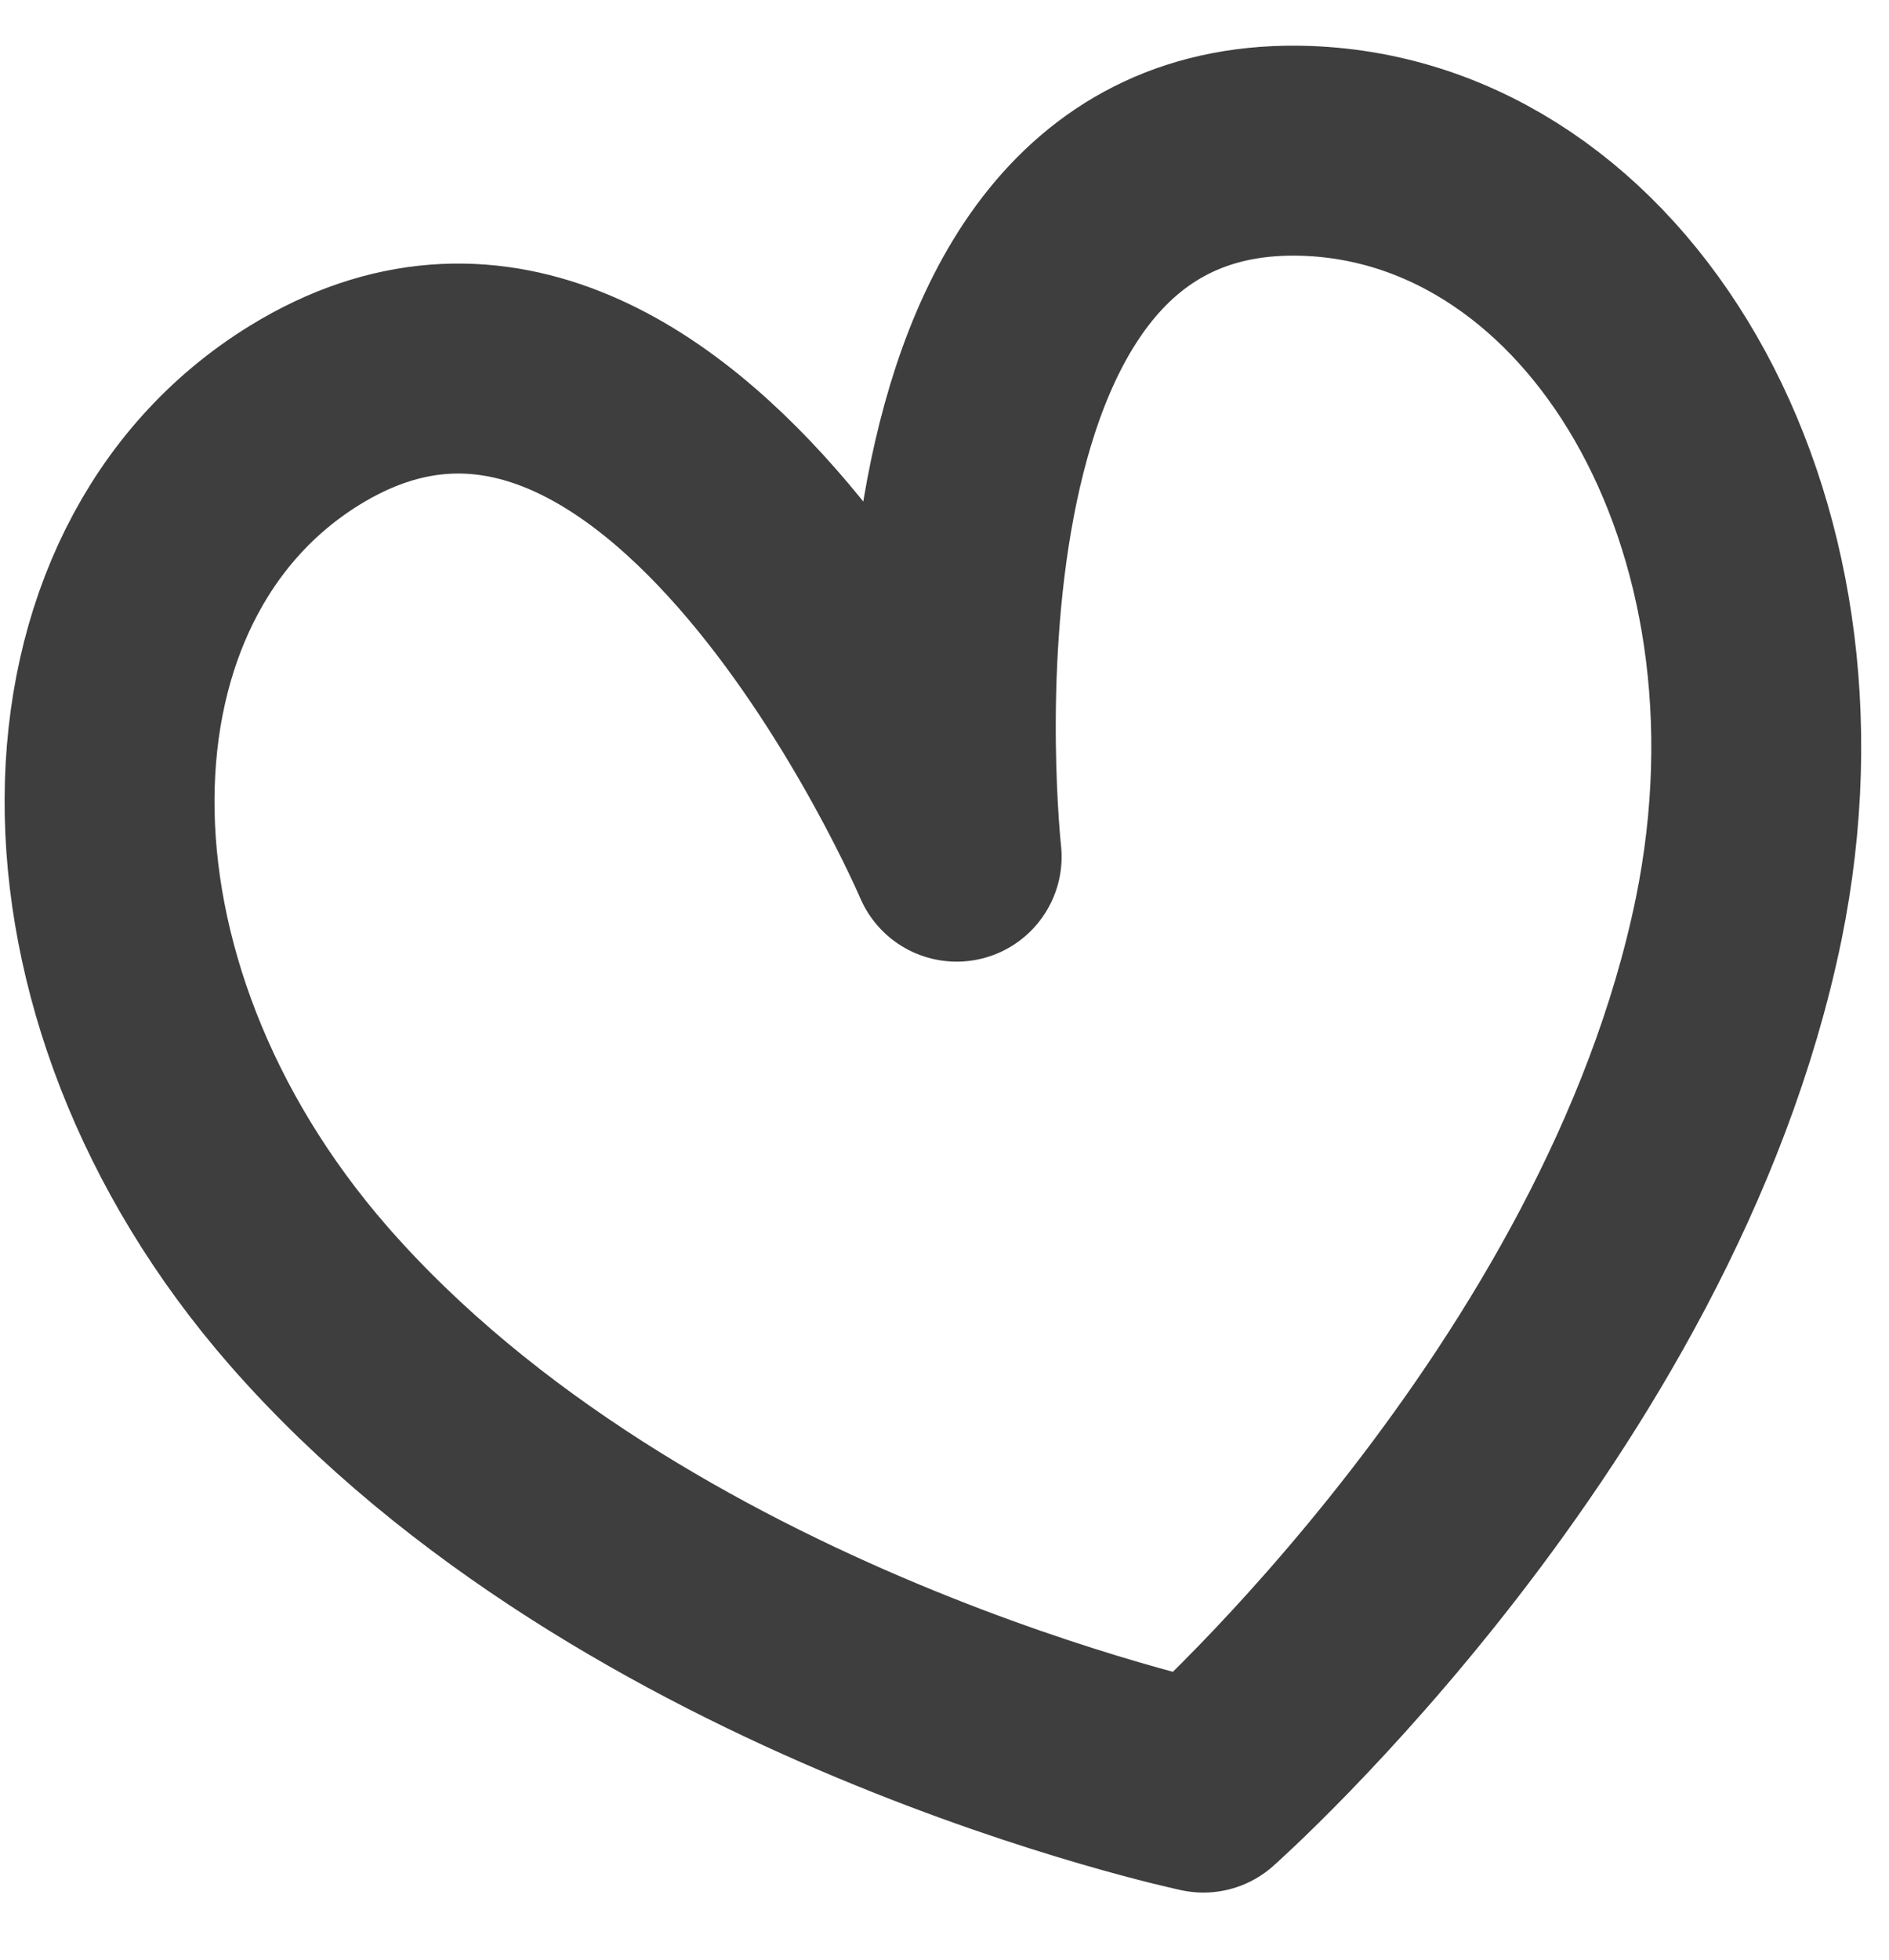
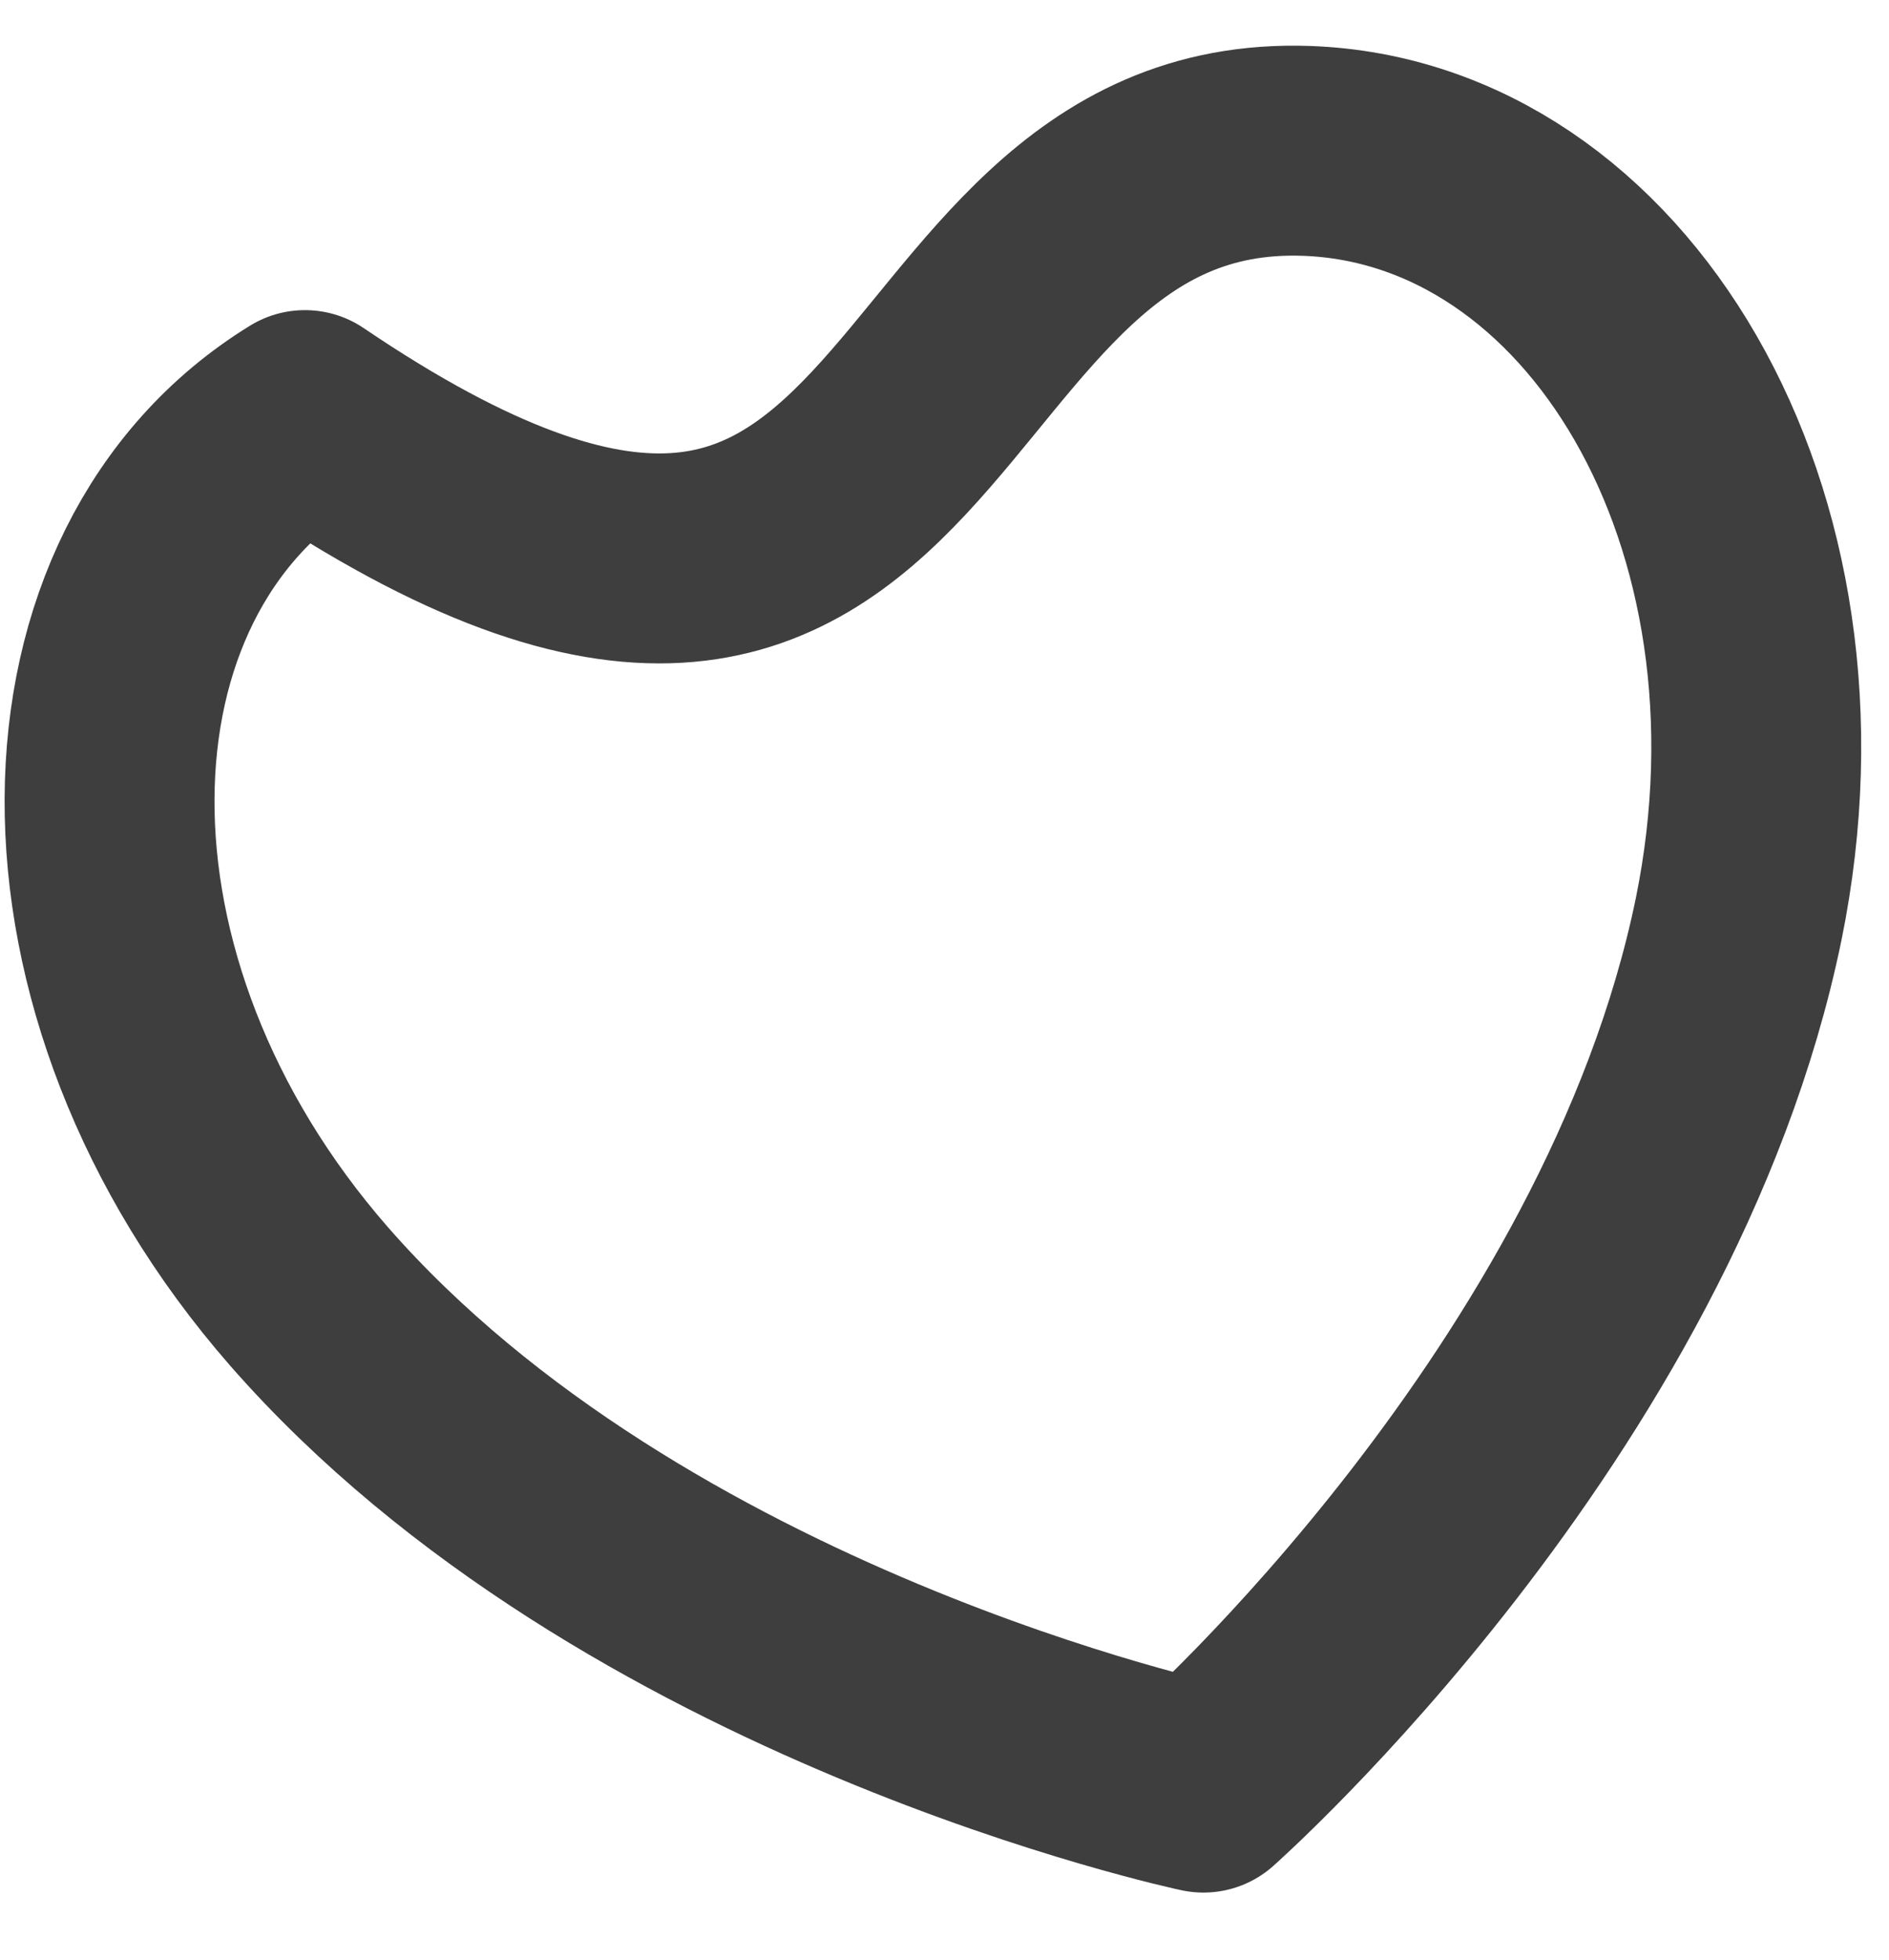
<svg xmlns="http://www.w3.org/2000/svg" width="27" height="28" viewBox="0 0 27 28" fill="none">
-   <path d="M24.851 13.133C23.432 20.03 17.201 25.541 17.201 25.541C17.201 25.541 9.051 23.818 4.416 18.522C0.552 14.098 0.699 8.182 4.359 5.931C9.599 2.709 13.674 12.24 13.674 12.24C13.674 12.24 12.533 1.937 18.676 2.156C22.957 2.31 26.023 7.384 24.851 13.133Z" stroke="#3E3E3E" stroke-width="3" stroke-linejoin="round" />
+   <path d="M24.851 13.133C23.432 20.03 17.201 25.541 17.201 25.541C17.201 25.541 9.051 23.818 4.416 18.522C0.552 14.098 0.699 8.182 4.359 5.931C13.674 12.24 12.533 1.937 18.676 2.156C22.957 2.31 26.023 7.384 24.851 13.133Z" stroke="#3E3E3E" stroke-width="3" stroke-linejoin="round" />
</svg>